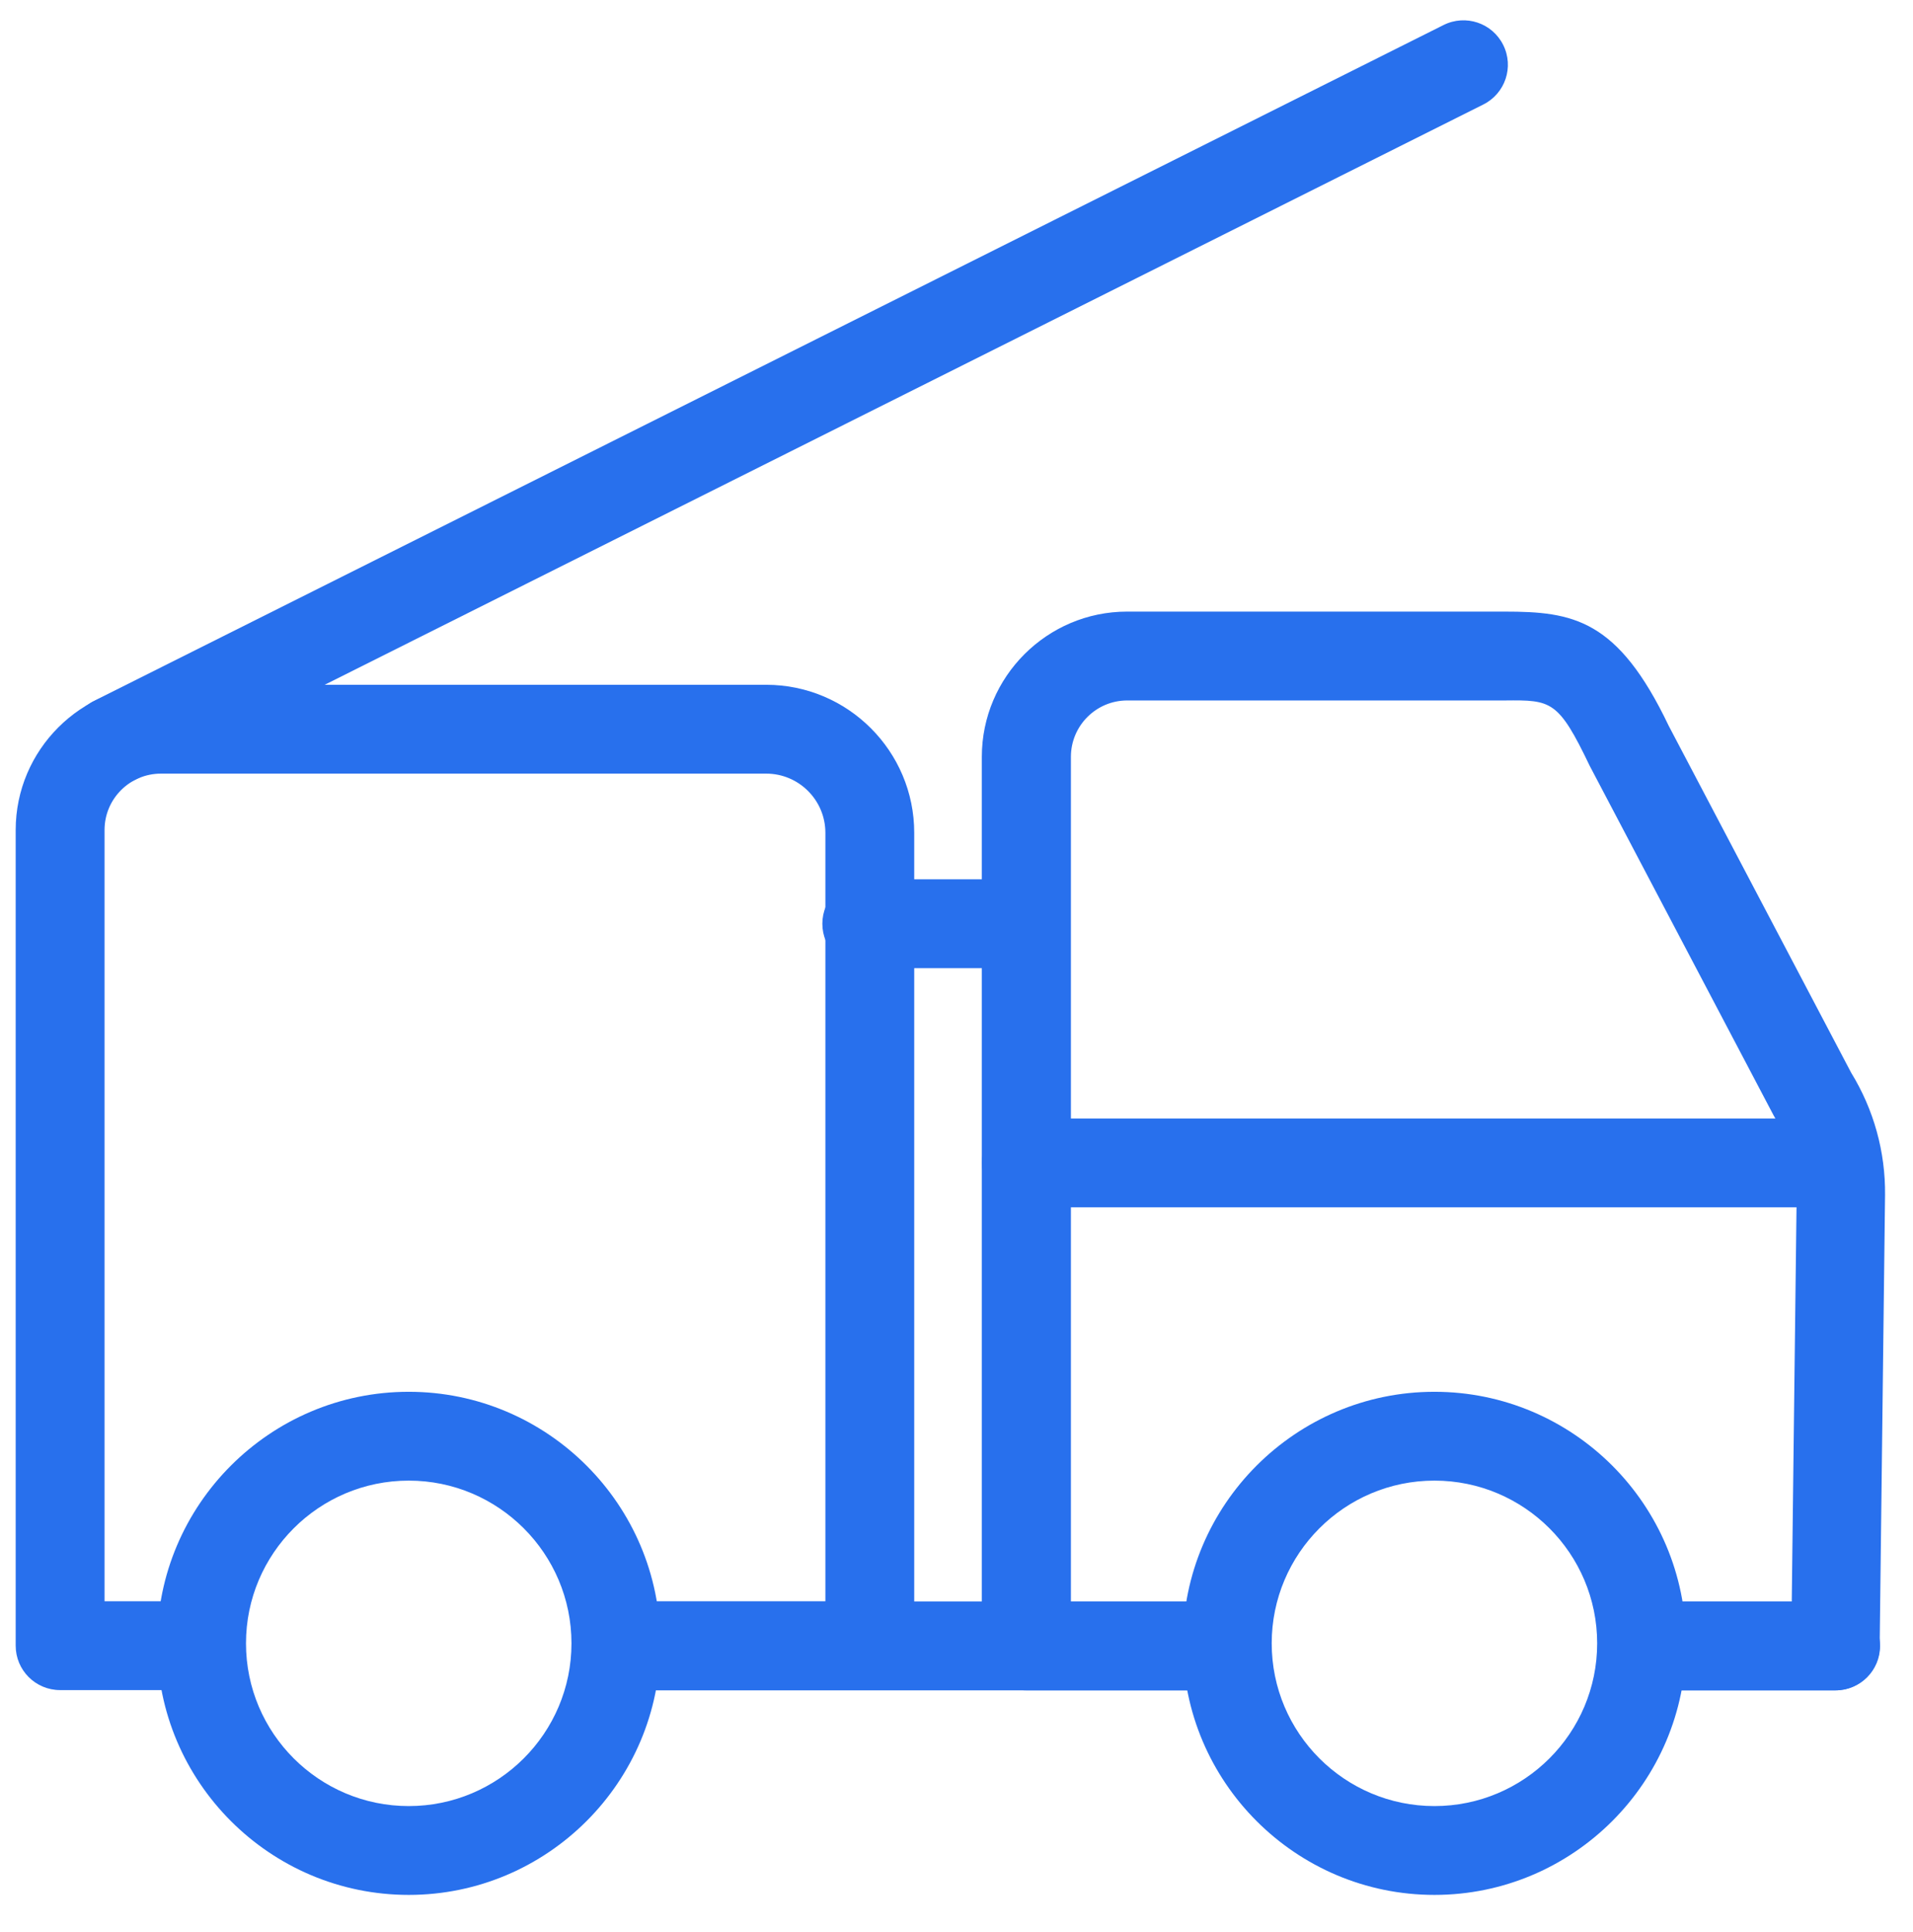
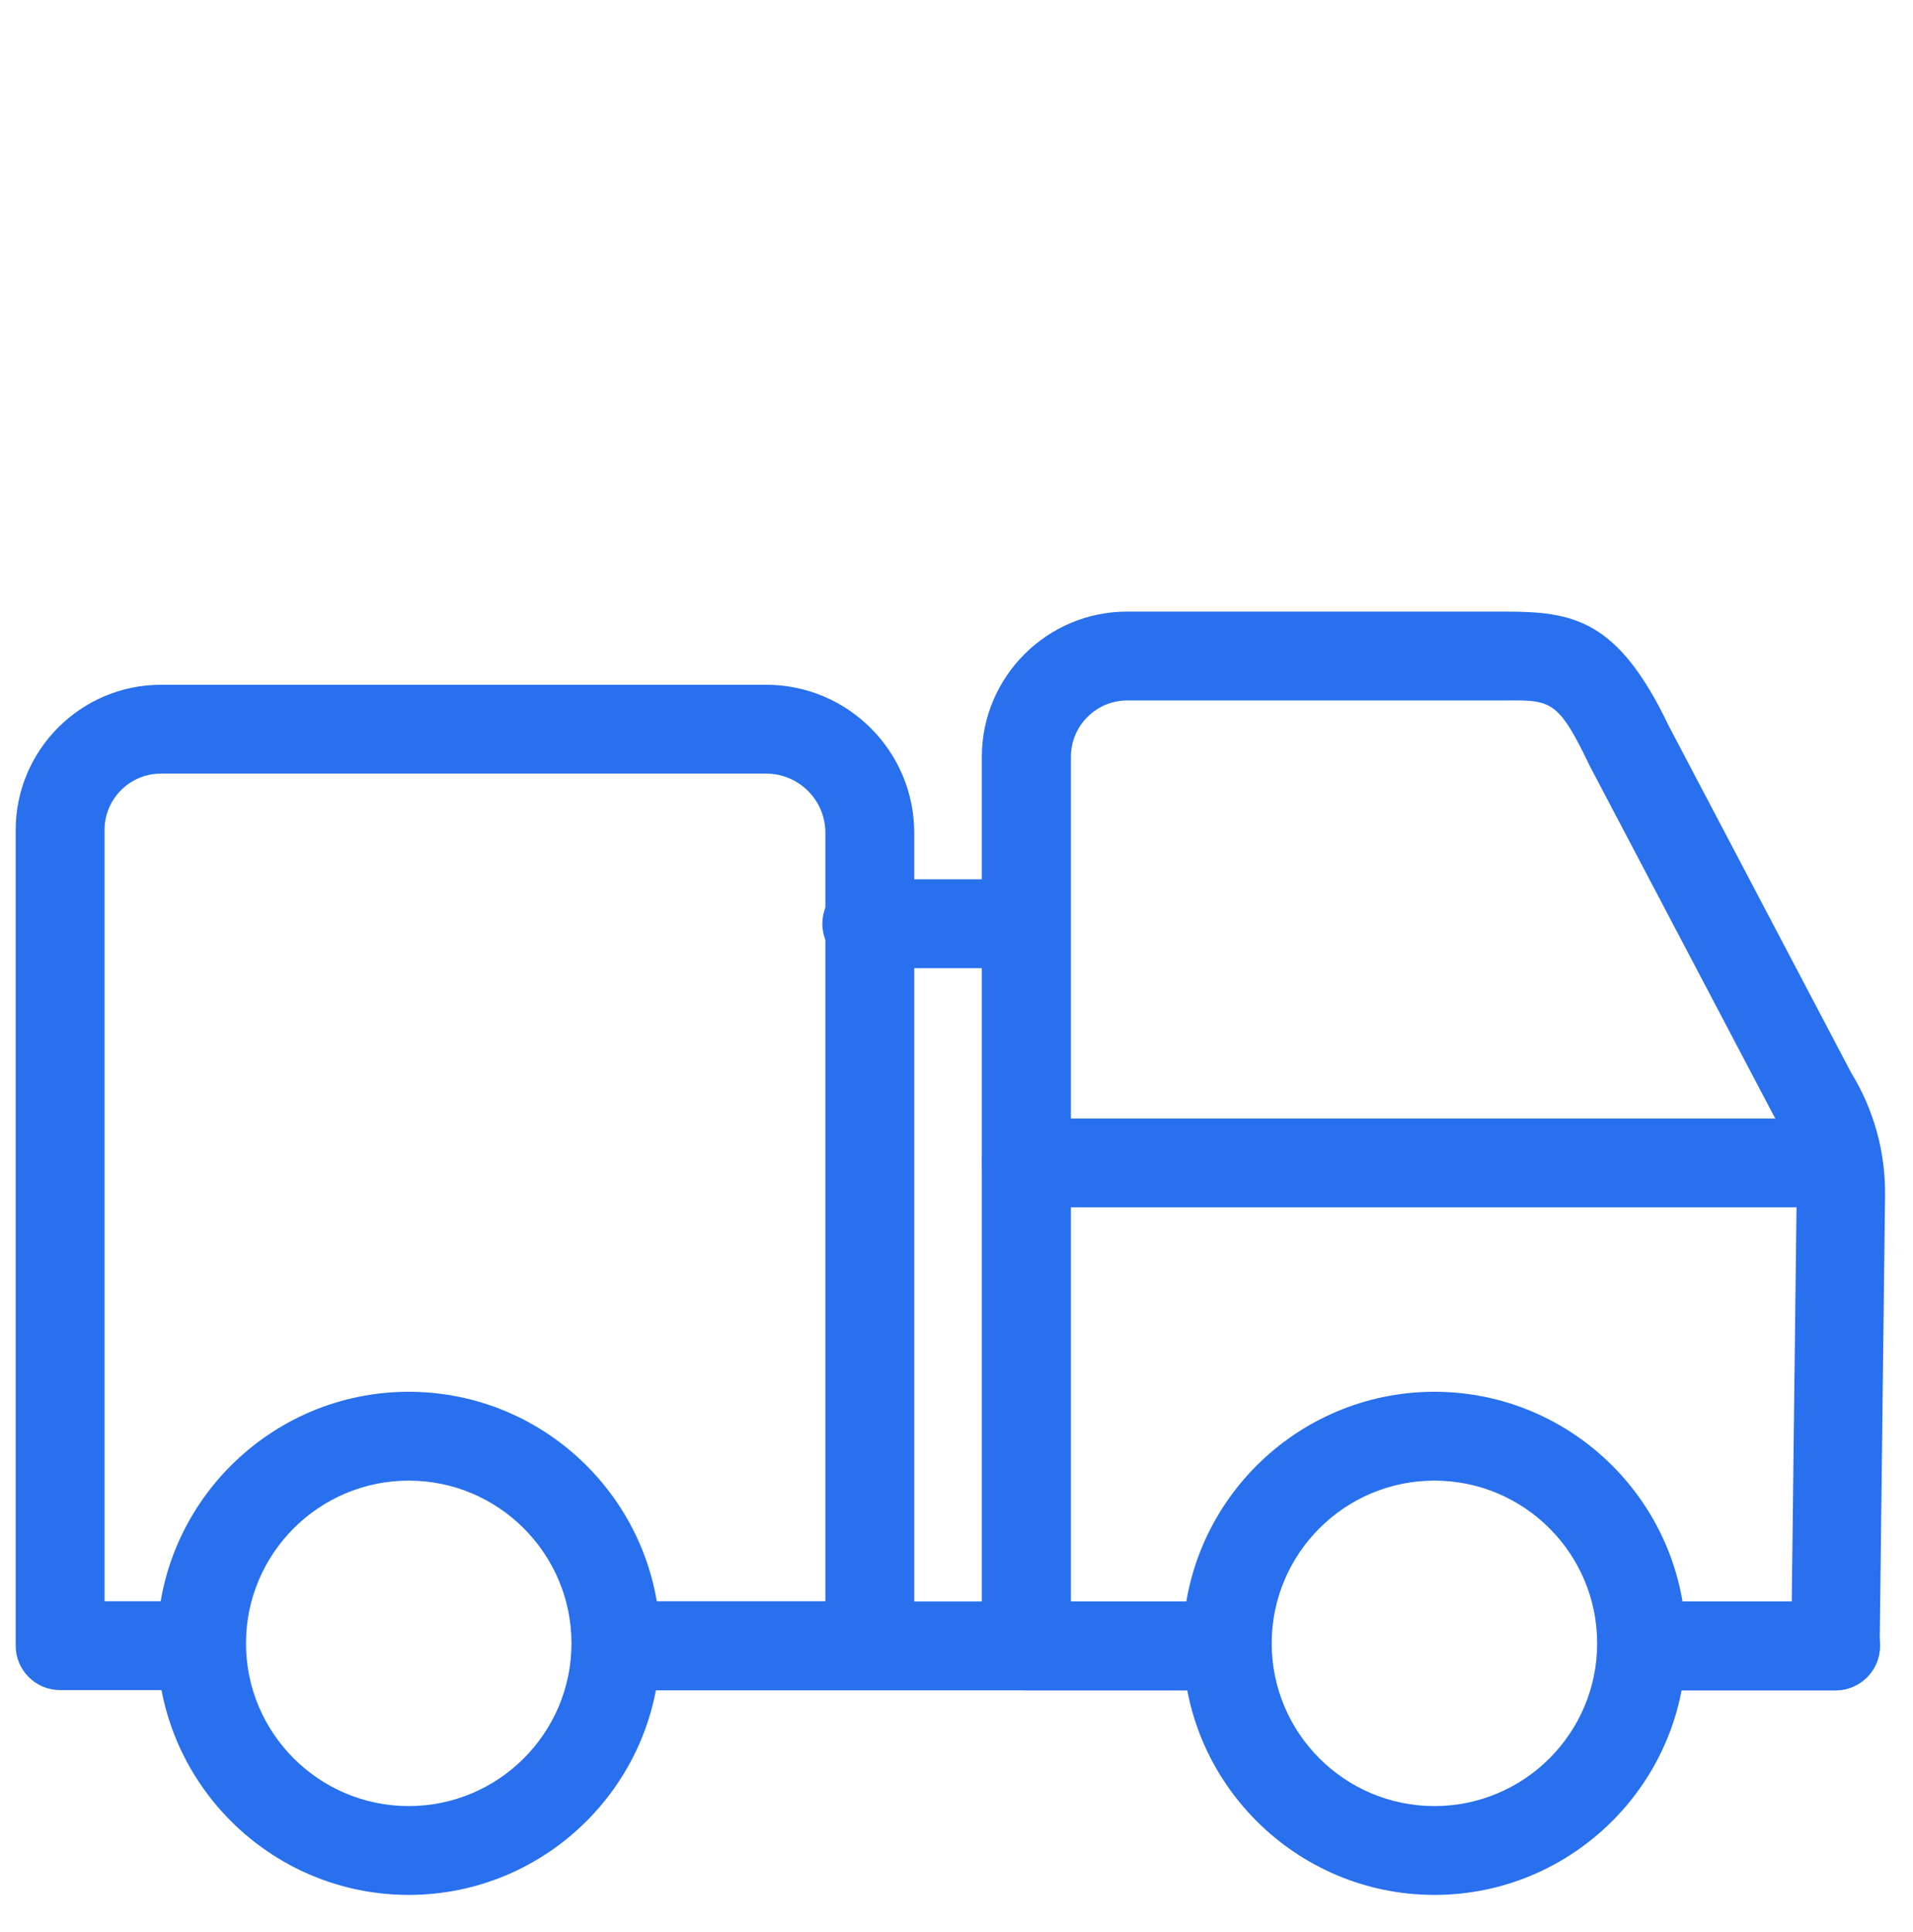
<svg xmlns="http://www.w3.org/2000/svg" width="100" height="101" viewBox="0 0 100 101" fill="none">
  <g clip-path="url(#clip0_7252_883)">
    <path d="M45.468 88.354H32.329C31.046 88.354 30.007 87.316 30.007 86.032C30.007 84.749 31.046 83.71 32.329 83.71H43.146V43.536C43.146 41.824 41.752 40.443 40.054 40.443H8.41C6.785 40.443 5.465 41.763 5.465 43.389V83.71H10.109C11.393 83.71 12.431 84.749 12.431 86.032C12.431 87.316 11.393 88.354 10.109 88.354H3.143C1.859 88.354 0.82 87.316 0.82 86.032V43.389C0.82 39.209 4.23 35.799 8.41 35.799H40.054C44.319 35.799 47.79 39.27 47.79 43.536V86.032C47.79 87.316 46.751 88.354 45.468 88.354Z" fill="#2870ED" />
    <path d="M95.96 88.367H85.84C84.556 88.367 83.518 87.328 83.518 86.044C83.518 84.761 84.556 83.722 85.84 83.722H93.662L93.919 62.431C93.931 61.026 93.552 59.657 92.806 58.471C92.782 58.422 92.745 58.373 92.721 58.324L83.102 40.04C81.464 36.618 81.098 36.593 78.678 36.618H58.926C57.301 36.618 55.981 37.938 55.981 39.563V83.722H63.718C65.001 83.722 66.04 84.761 66.04 86.044C66.04 87.328 65.001 88.367 63.718 88.367H53.646C52.363 88.367 51.324 87.328 51.324 86.044V39.563C51.324 35.383 54.734 31.973 58.914 31.973H78.653C82.234 31.973 84.569 32.364 87.233 37.95L96.766 56.076C97.952 58.007 98.563 60.219 98.539 62.48L98.257 86.069C98.245 87.34 97.206 88.367 95.935 88.367H95.96Z" fill="#2870ED" />
-     <path d="M95.957 88.367H86.326C85.043 88.367 84.004 87.328 84.004 86.044C84.004 84.761 85.043 83.722 86.326 83.722H95.957C97.241 83.722 98.279 84.761 98.279 86.044C98.279 87.328 97.241 88.367 95.957 88.367Z" fill="#2870ED" />
+     <path d="M95.957 88.367H86.326C84.004 84.761 85.043 83.722 86.326 83.722H95.957C97.241 83.722 98.279 84.761 98.279 86.044C98.279 87.328 97.241 88.367 95.957 88.367Z" fill="#2870ED" />
    <path d="M63.546 88.367H32.697C31.414 88.367 30.375 87.328 30.375 86.044C30.375 84.761 31.414 83.722 32.697 83.722H63.546C64.829 83.722 65.868 84.761 65.868 86.044C65.868 87.328 64.829 88.367 63.546 88.367Z" fill="#2870ED" />
    <path d="M21.366 99.061C14.118 99.061 8.215 93.158 8.215 85.91C8.215 78.662 14.118 72.759 21.366 72.759C28.614 72.759 34.517 78.662 34.517 85.91C34.517 93.158 28.614 99.061 21.366 99.061ZM21.366 77.403C16.673 77.403 12.859 81.217 12.859 85.91C12.859 90.603 16.673 94.417 21.366 94.417C26.059 94.417 29.873 90.603 29.873 85.91C29.873 81.217 26.059 77.403 21.366 77.403Z" fill="#2870ED" />
    <path d="M74.983 99.061C67.735 99.061 61.832 93.158 61.832 85.91C61.832 78.662 67.735 72.759 74.983 72.759C82.231 72.759 88.134 78.662 88.134 85.91C88.134 93.158 82.231 99.061 74.983 99.061ZM74.983 77.403C70.29 77.403 66.477 81.217 66.477 85.91C66.477 90.603 70.29 94.417 74.983 94.417C79.677 94.417 83.49 90.603 83.49 85.91C83.49 81.217 79.677 77.403 74.983 77.403Z" fill="#2870ED" />
    <path d="M95.74 63.115H53.646C52.363 63.115 51.324 62.077 51.324 60.793C51.324 59.51 52.363 58.471 53.646 58.471H95.74C97.023 58.471 98.062 59.51 98.062 60.793C98.062 62.077 97.023 63.115 95.74 63.115Z" fill="#2870ED" />
    <path d="M52.974 50.612H45.31C44.027 50.612 42.988 49.573 42.988 48.29C42.988 47.007 44.027 45.968 45.31 45.968H52.974C54.257 45.968 55.296 47.007 55.296 48.29C55.296 49.573 54.257 50.612 52.974 50.612Z" fill="#2870ED" />
-     <path d="M5.953 41.042C5.097 41.042 4.279 40.578 3.875 39.759C3.301 38.61 3.765 37.217 4.914 36.642L75.461 1.308C76.61 0.733 78.003 1.198 78.577 2.347C79.152 3.496 78.687 4.889 77.538 5.463L6.992 40.798C6.662 40.969 6.307 41.042 5.953 41.042Z" fill="#2870ED" />
  </g>
  <defs>
    <clipPath id="clip0_7252_883">
      <rect width="99" height="100.222" fill="white" transform="translate(0.539)" />
    </clipPath>
  </defs>
</svg>